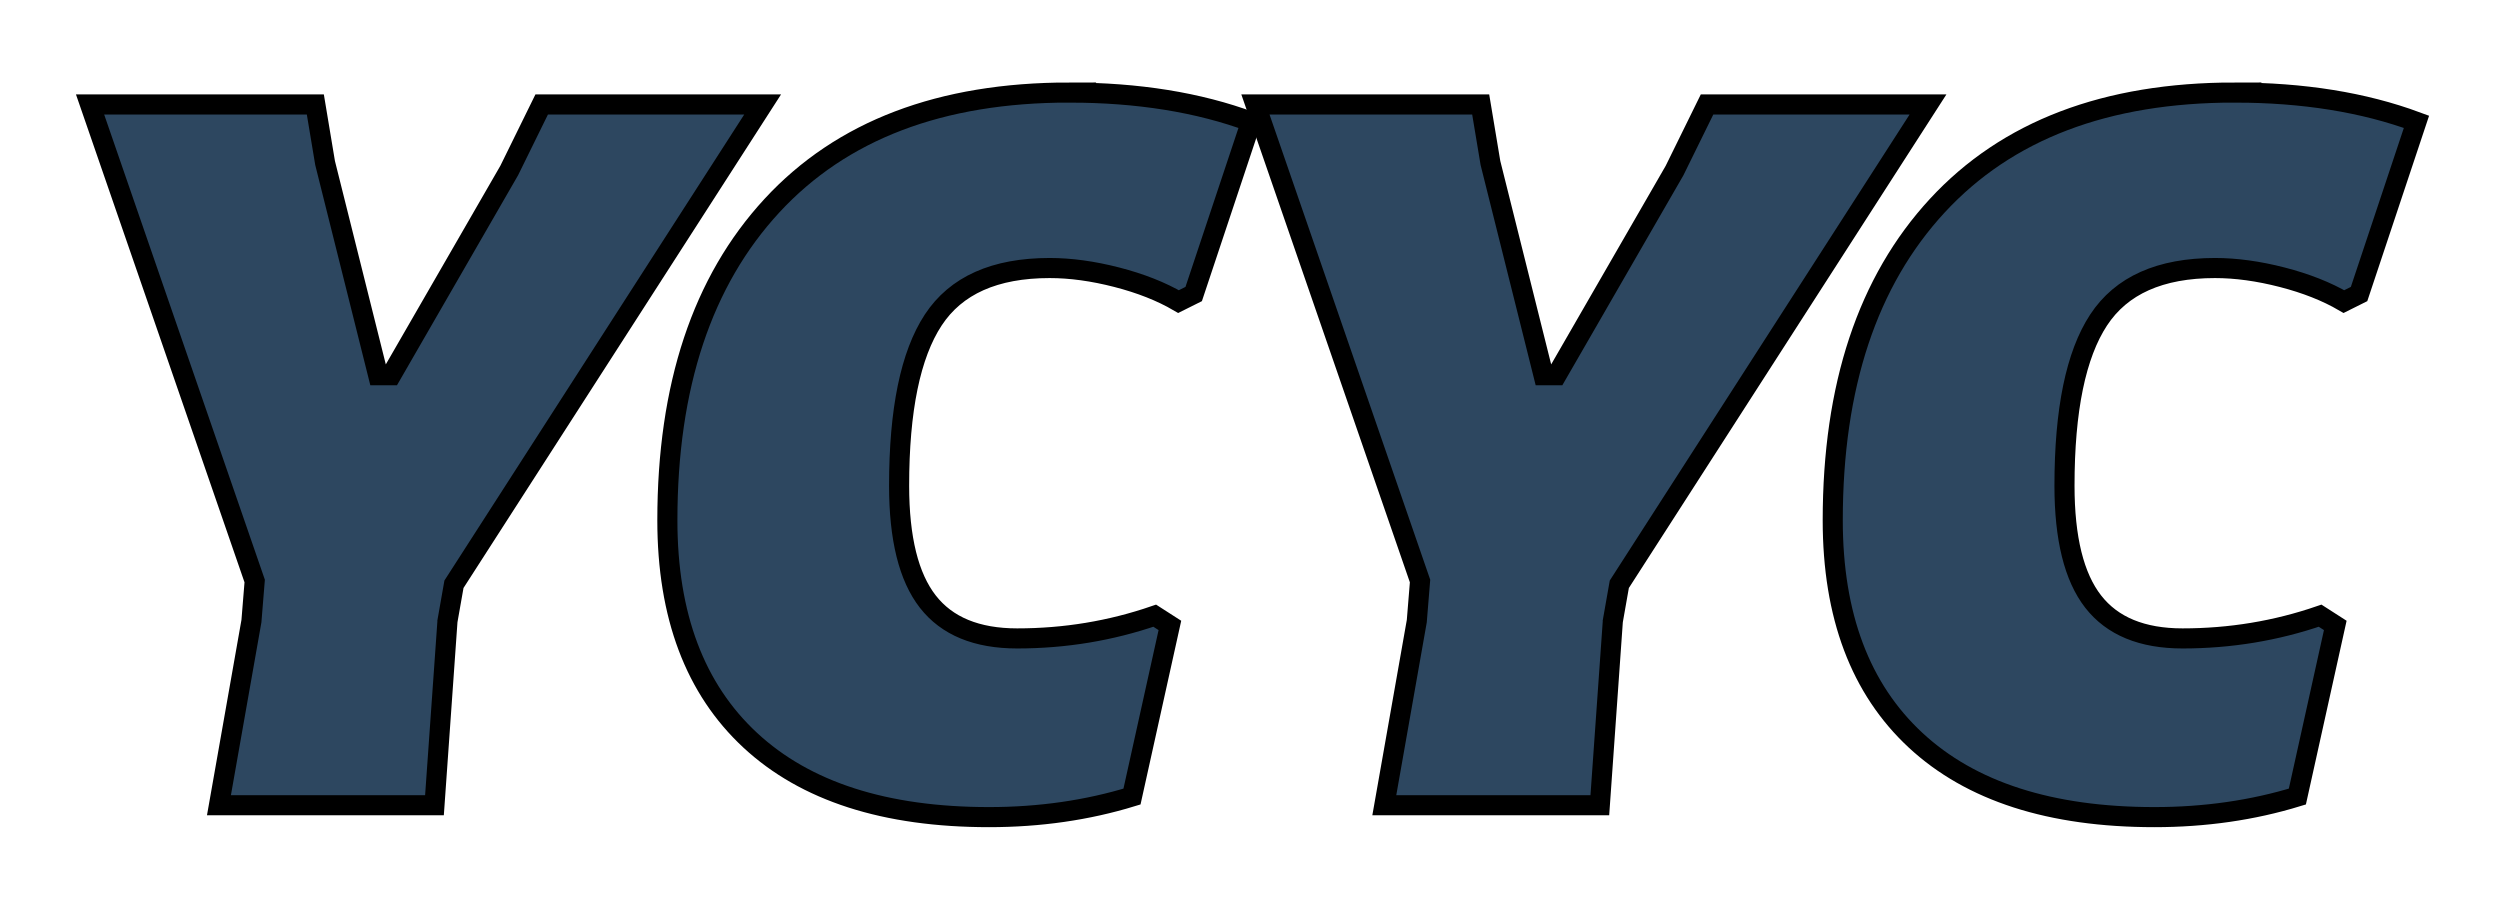
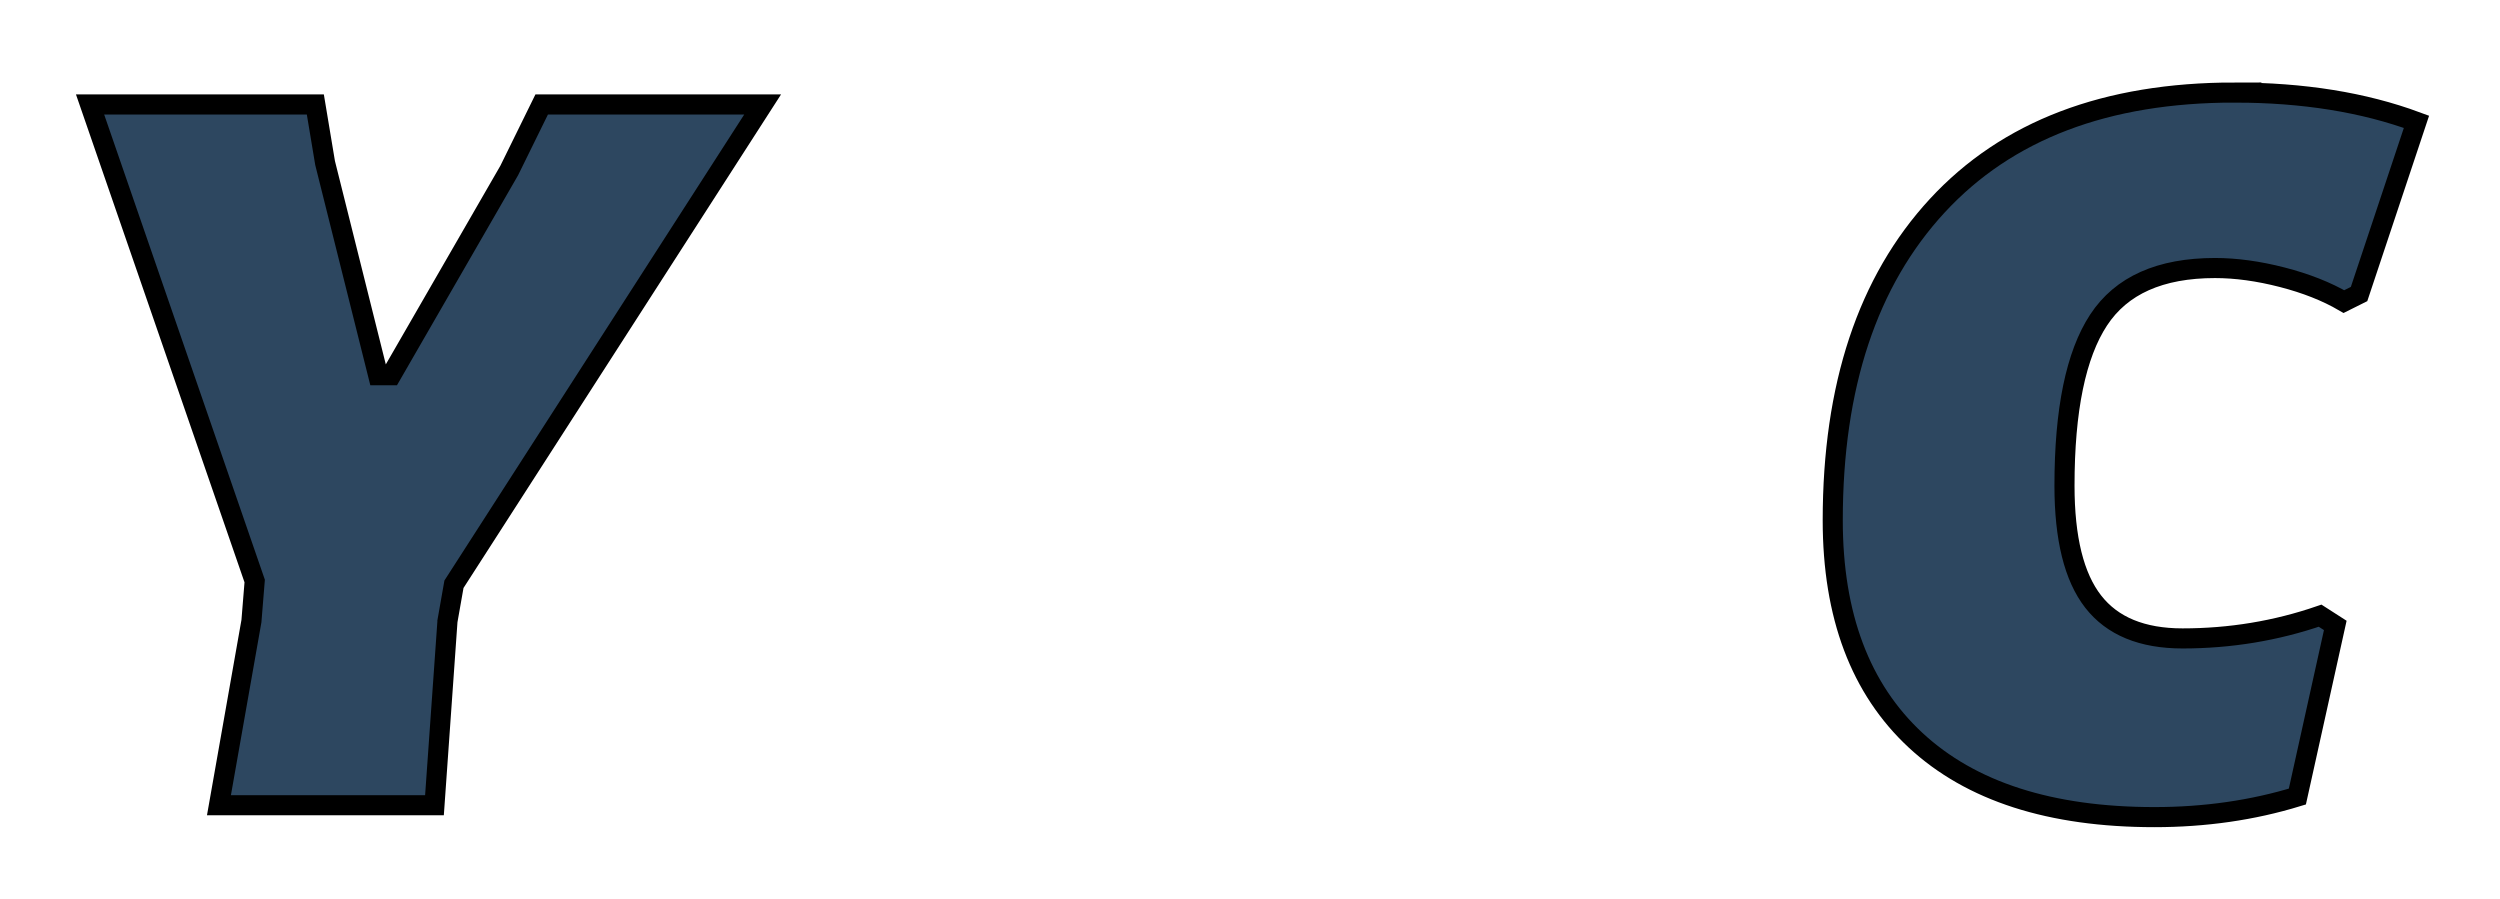
<svg xmlns="http://www.w3.org/2000/svg" width="139" height="50">
  <g>
    <title>background</title>
-     <rect x="-1" y="-1" width="141" height="52" id="canvas_background" fill="none" />
  </g>
  <g>
    <title>Layer 1</title>
    <g transform="translate(30,186.145) scale(1.117) " fill="#2d4760" stroke-miterlimit="10" stroke-dashoffset="0" font-family="sans-serif" font-weight="normal" font-size="12" text-anchor="start" id="svg_1">
      <g id="svg_2" stroke="null">
        <g id="svg_16" stroke="null">
          <g id="svg_15" stroke="null">
            <g id="svg_14" stroke="null">
              <path d="m-4.584,-135.731l-0.647,9.165l-10.728,0l1.617,-9.165l0.162,-1.995l-8.194,-23.721l11.213,0l0.485,2.911l2.642,10.566l0.647,0l5.876,-10.189l1.617,-3.289l10.998,0l-15.365,23.882l-0.323,1.833z" id="svg_10" stroke="null" />
-               <path d="m26.36,-162.04c3.414,0 6.433,0.485 9.057,1.456l-2.857,8.572l-0.755,0.377c-0.863,-0.503 -1.887,-0.907 -3.073,-1.213c-1.186,-0.305 -2.3,-0.458 -3.342,-0.458c-2.731,0 -4.663,0.863 -5.795,2.588c-1.132,1.725 -1.698,4.475 -1.698,8.248c0,2.624 0.476,4.546 1.429,5.768c0.952,1.222 2.435,1.833 4.448,1.833c2.372,0 4.654,-0.377 6.847,-1.132l0.755,0.485l-1.887,8.518c-2.228,0.683 -4.6,1.024 -7.116,1.024c-5.175,0 -9.138,-1.276 -11.887,-3.828c-2.749,-2.552 -4.124,-6.2 -4.124,-10.944c0,-6.685 1.734,-11.905 5.202,-15.661c3.468,-3.756 8.401,-5.634 14.798,-5.634z" id="svg_11" stroke="null" />
-               <path d="m53.423,-135.731l-0.647,9.165l-10.728,0l1.617,-9.165l0.162,-1.995l-8.194,-23.721l11.213,0l0.485,2.911l2.642,10.566l0.647,0l5.876,-10.189l1.617,-3.289l10.998,0l-15.365,23.882l-0.323,1.833z" id="svg_12" stroke="null" />
              <path d="m84.368,-162.04c3.414,0 6.433,0.485 9.057,1.456l-2.857,8.572l-0.755,0.377c-0.863,-0.503 -1.887,-0.907 -3.073,-1.213c-1.186,-0.305 -2.3,-0.458 -3.342,-0.458c-2.731,0 -4.663,0.863 -5.795,2.588c-1.132,1.725 -1.698,4.475 -1.698,8.248c0,2.624 0.476,4.546 1.429,5.768c0.952,1.222 2.435,1.833 4.448,1.833c2.372,0 4.654,-0.377 6.847,-1.132l0.755,0.485l-1.887,8.518c-2.228,0.683 -4.6,1.024 -7.116,1.024c-5.175,0 -9.138,-1.276 -11.887,-3.828c-2.749,-2.552 -4.124,-6.2 -4.124,-10.944c0,-6.685 1.734,-11.905 5.202,-15.661c3.468,-3.756 8.401,-5.634 14.798,-5.634z" id="svg_13" stroke="null" />
            </g>
          </g>
        </g>
      </g>
    </g>
  </g>
</svg>